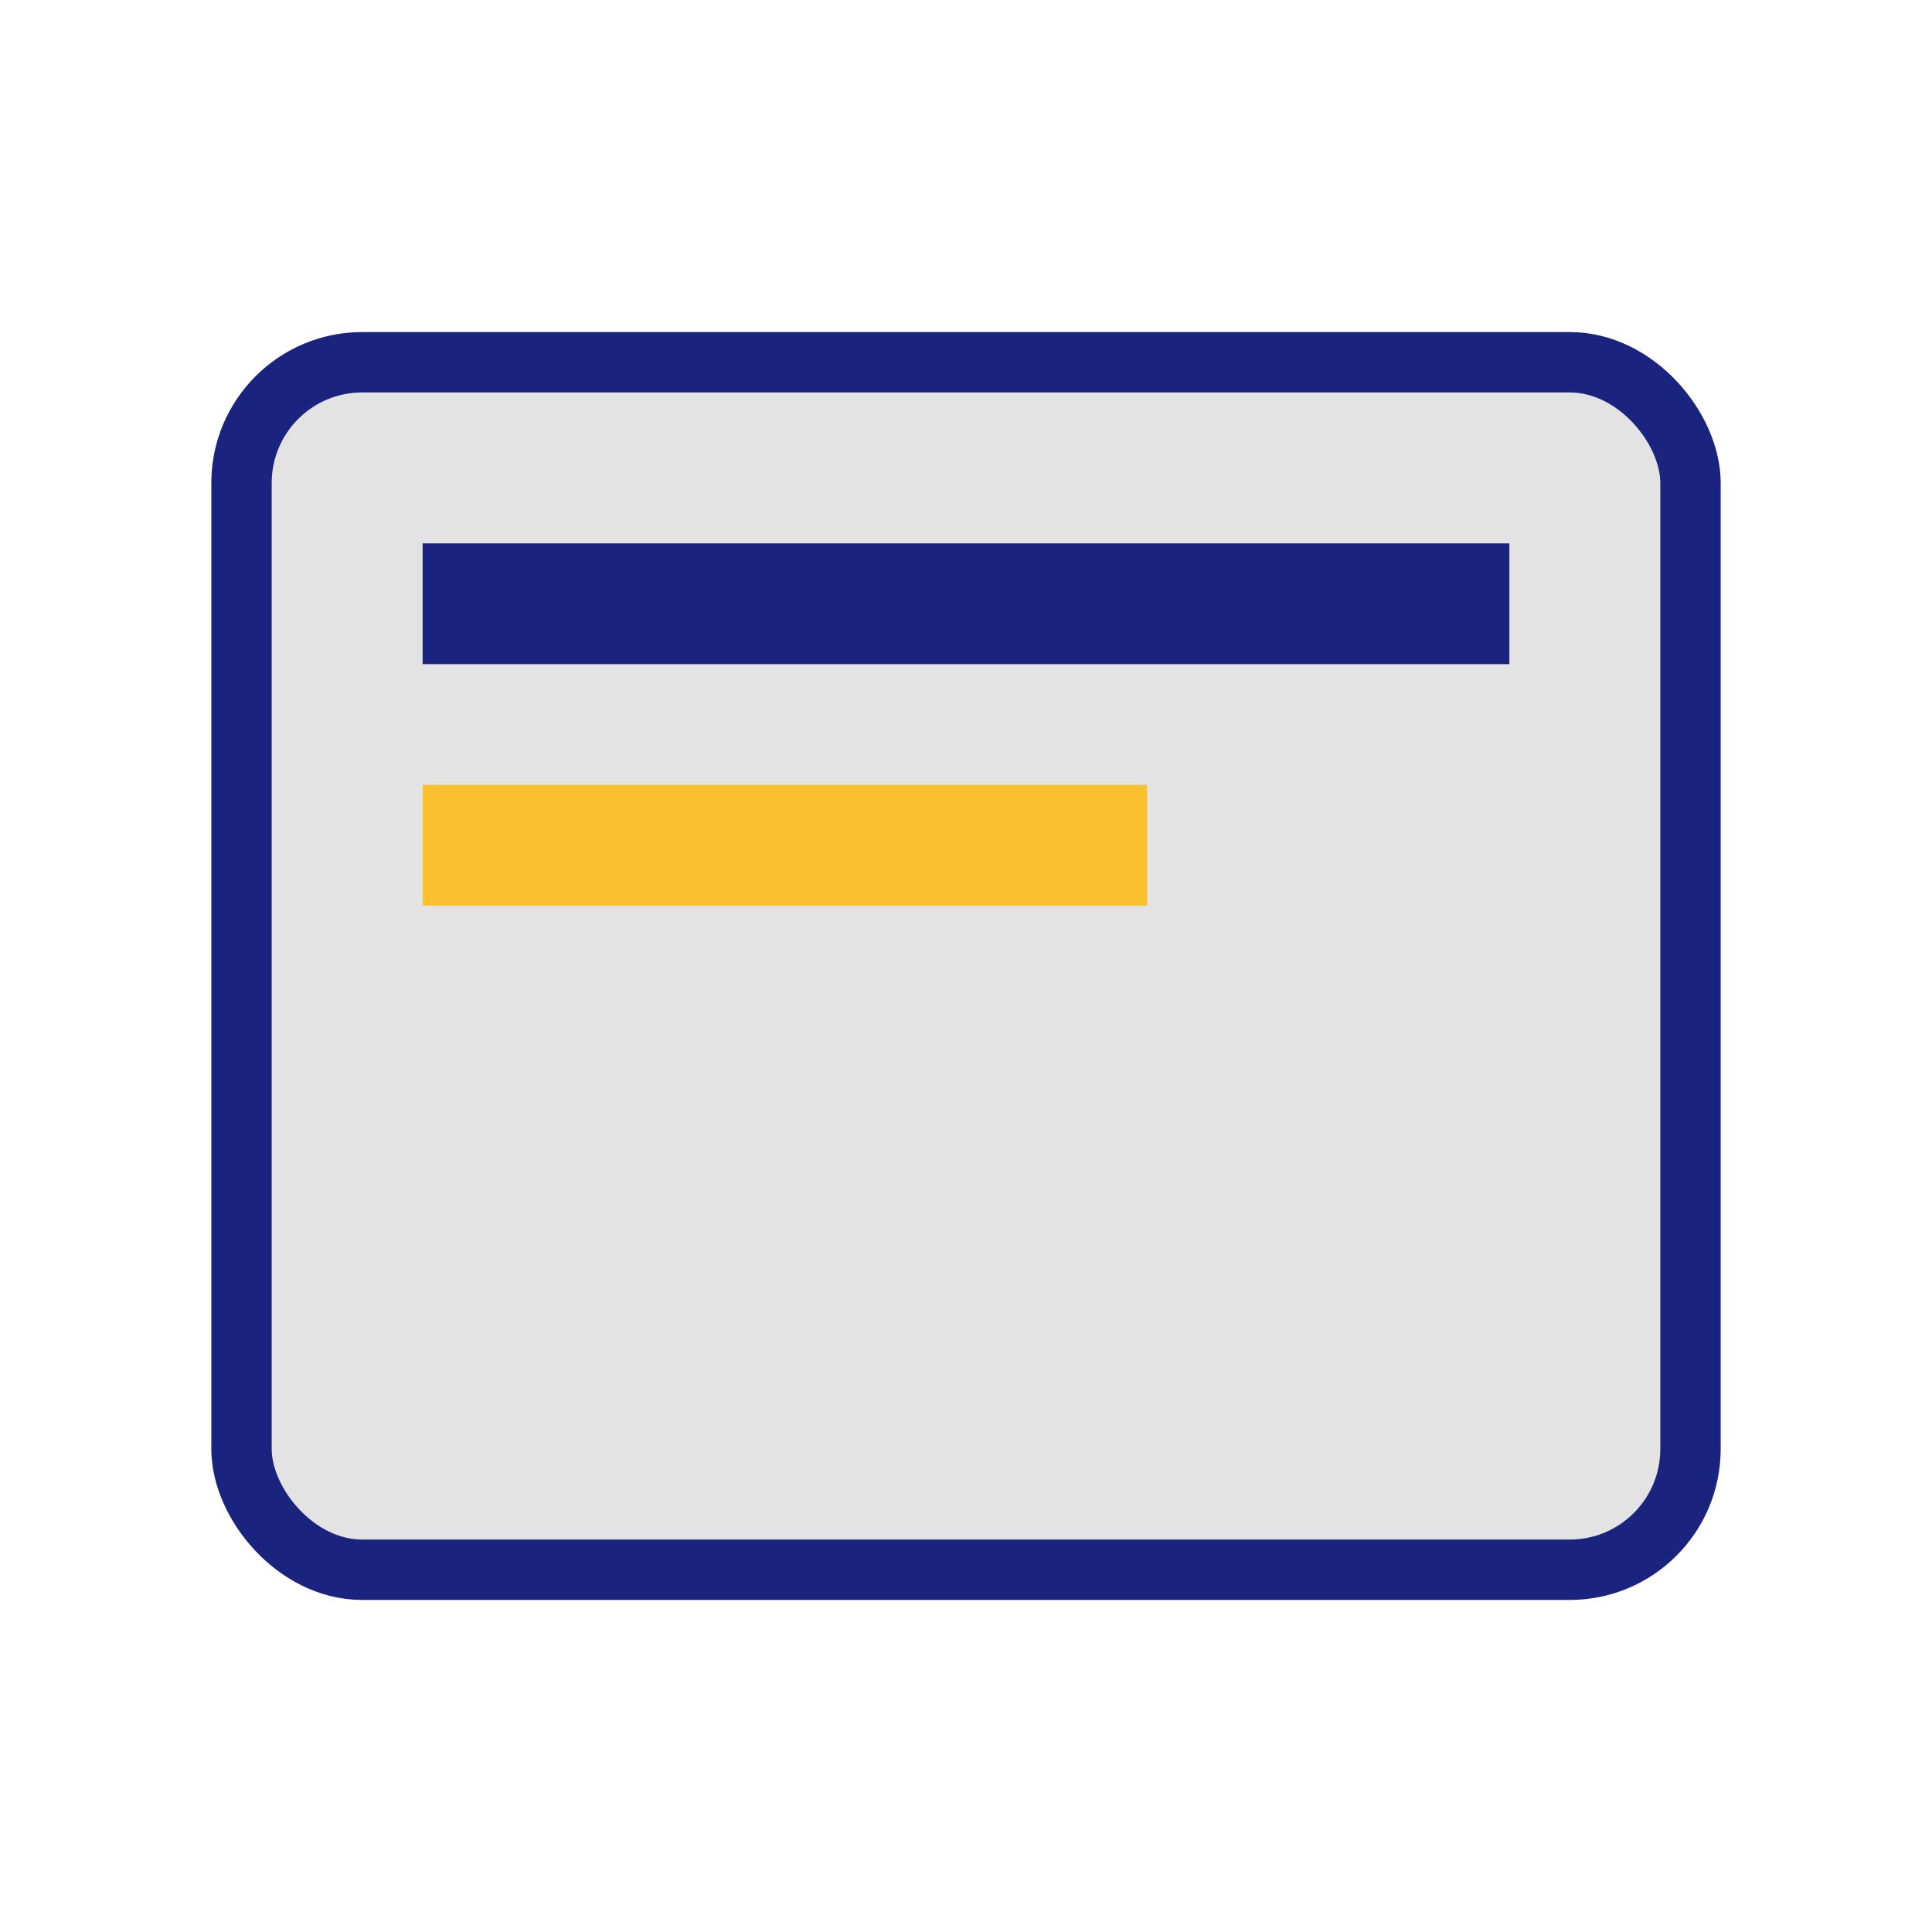
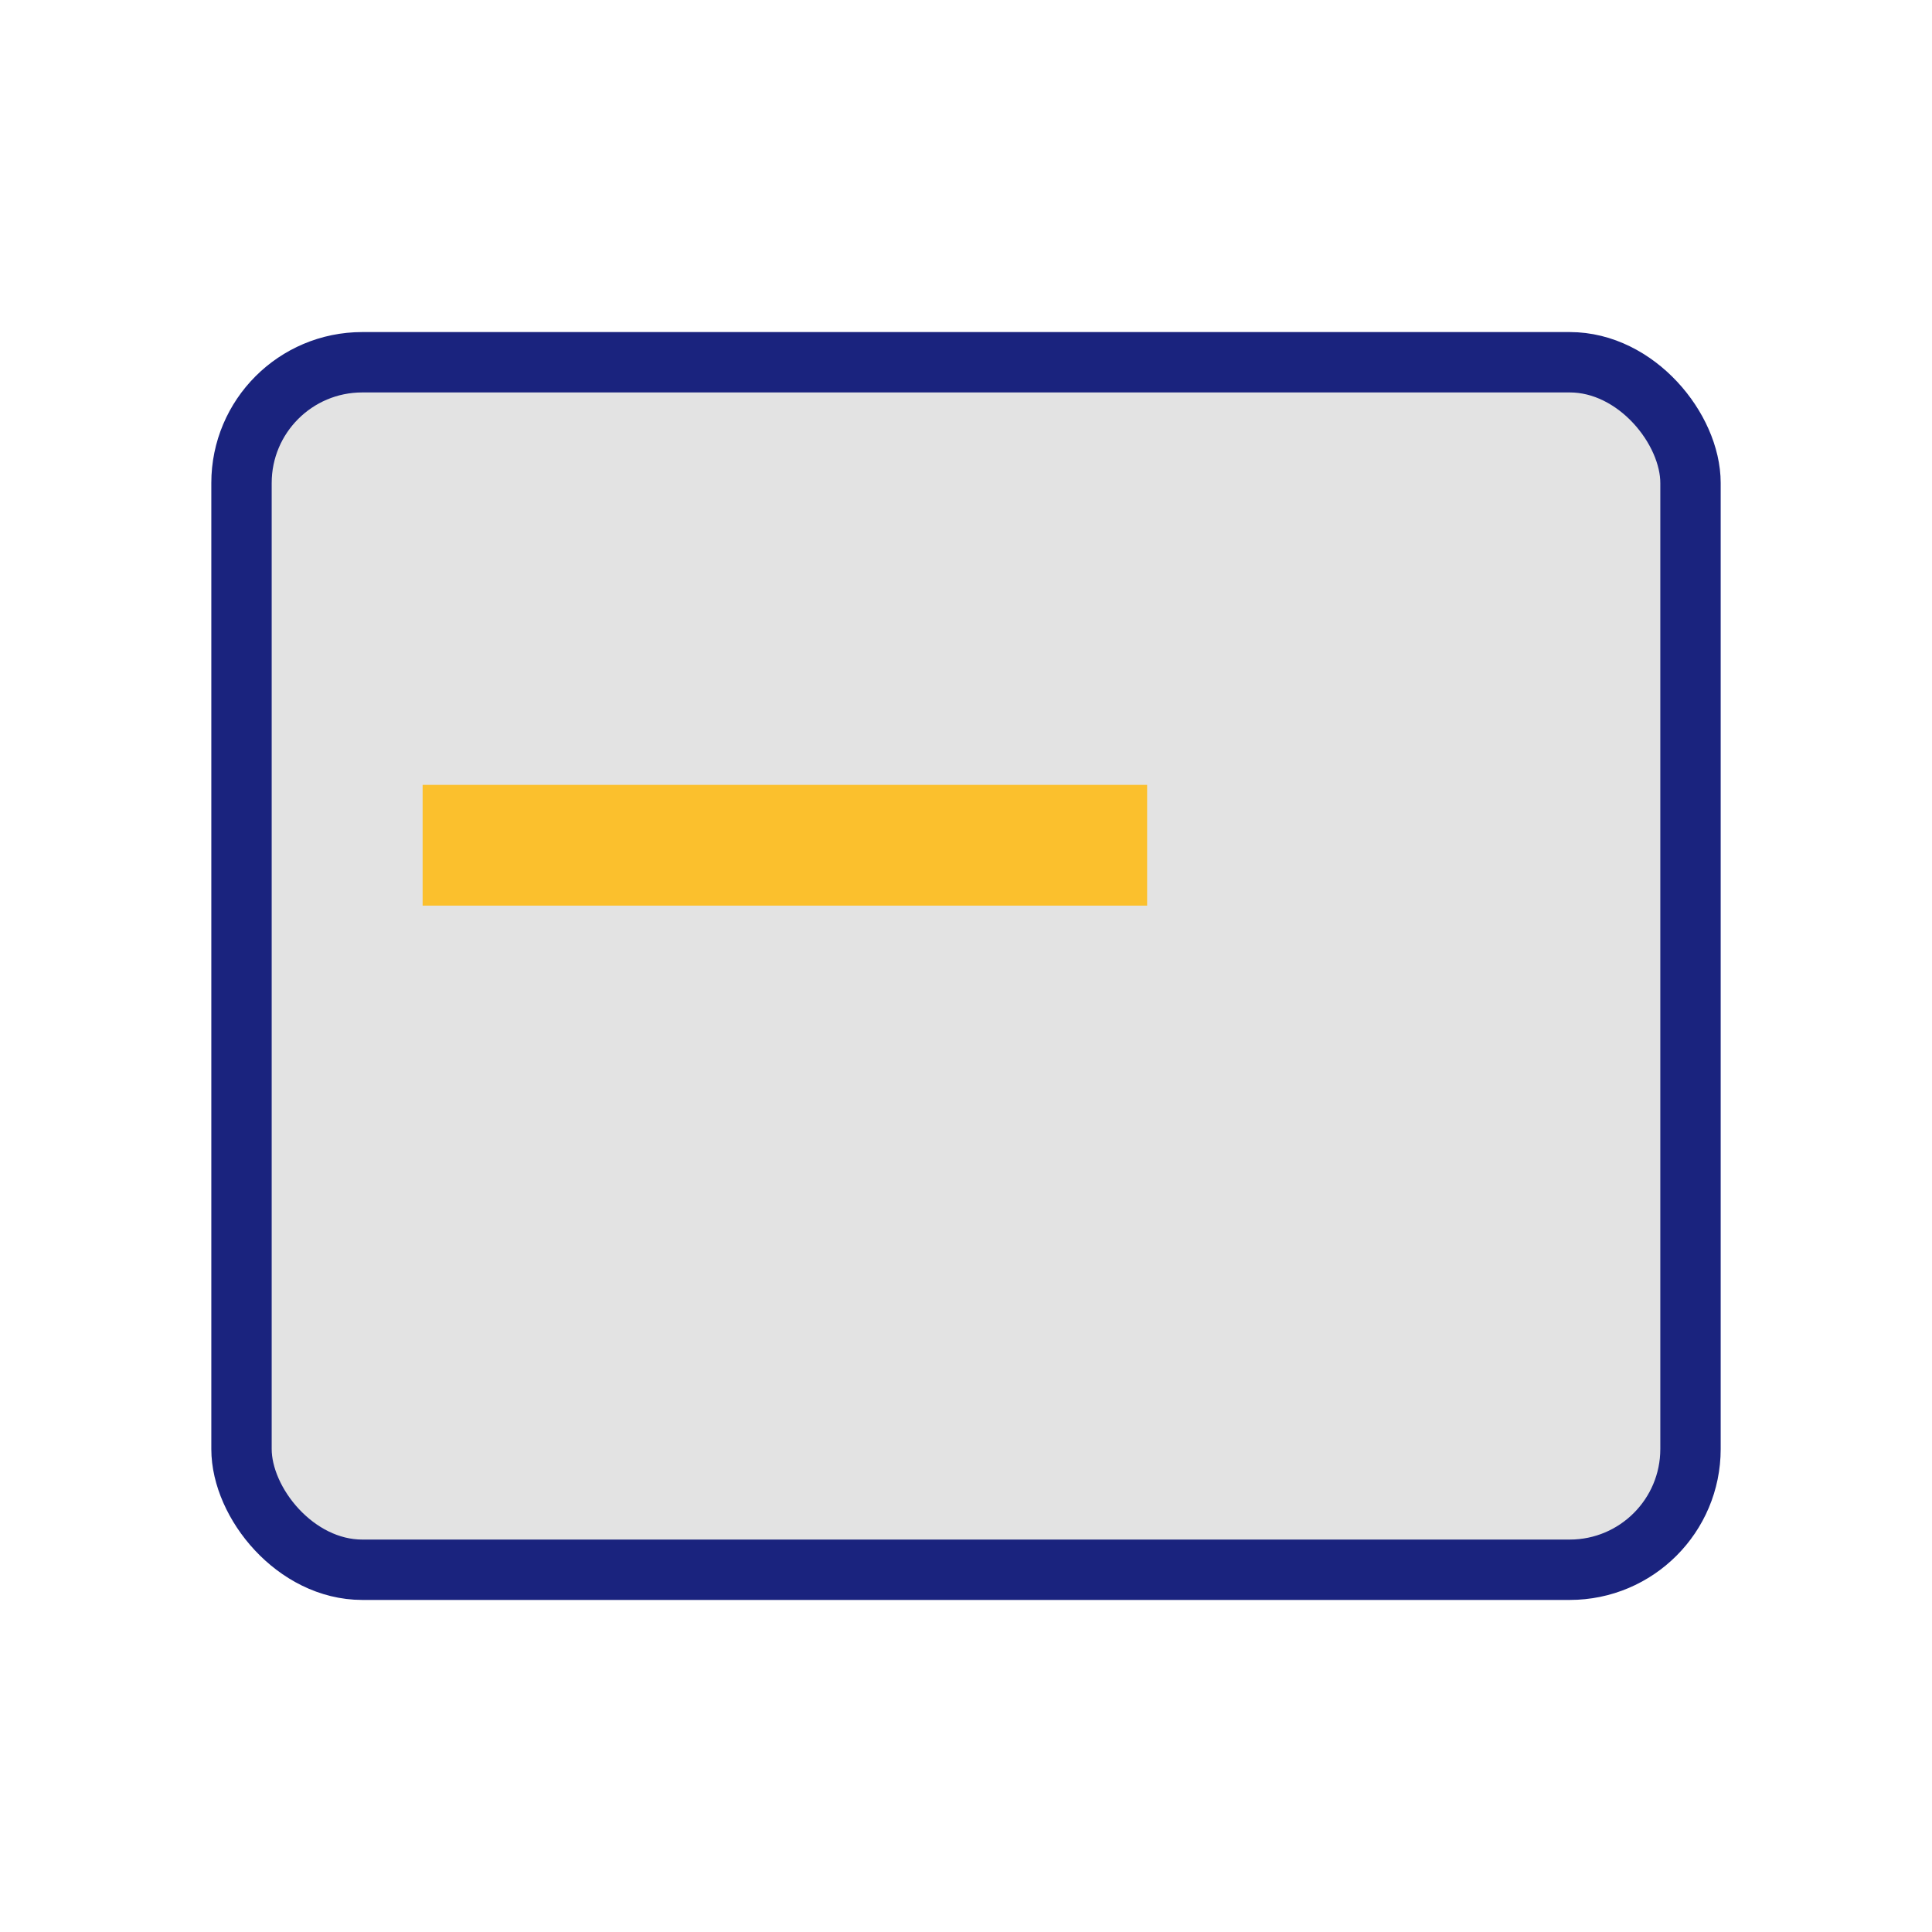
<svg xmlns="http://www.w3.org/2000/svg" width="32" height="32" viewBox="0 0 32 32">
  <rect x="4" y="6" width="24" height="20" rx="2" fill="#E3E3E3" stroke="#1A237E" />
-   <rect x="7" y="9" width="18" height="2" fill="#1A237E" />
  <rect x="7" y="13" width="12" height="2" fill="#FBC02D" />
</svg>